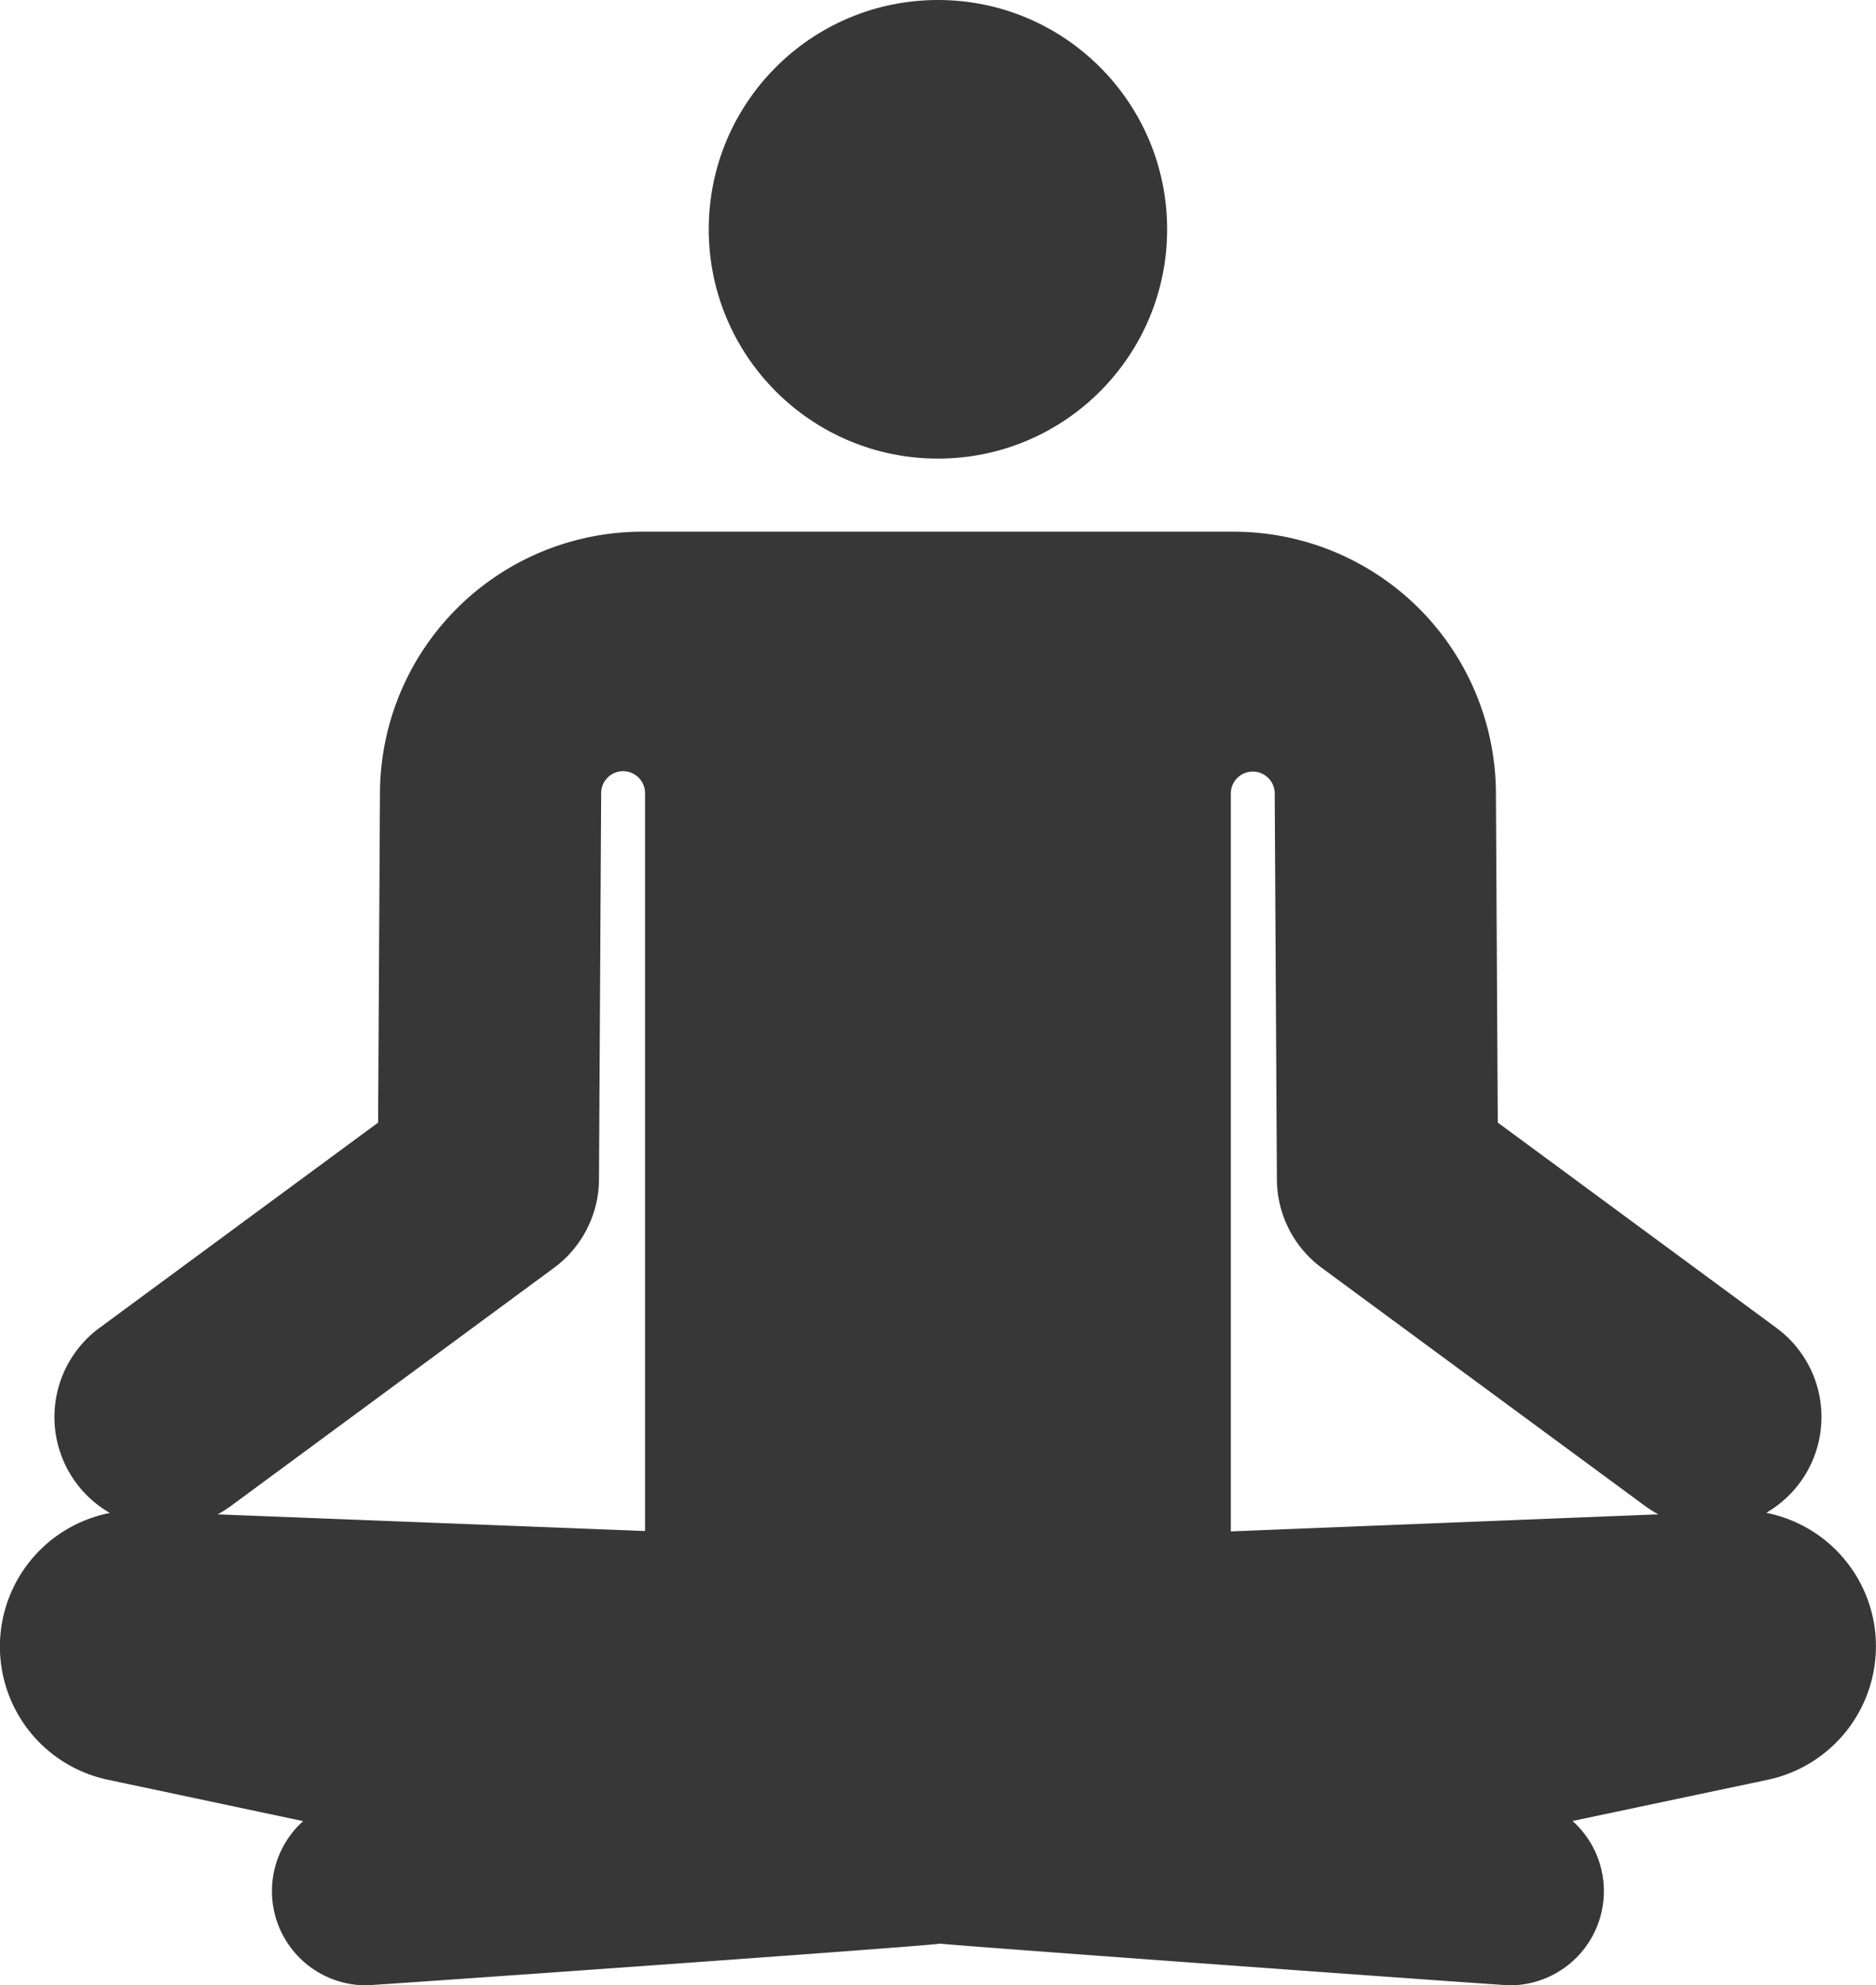
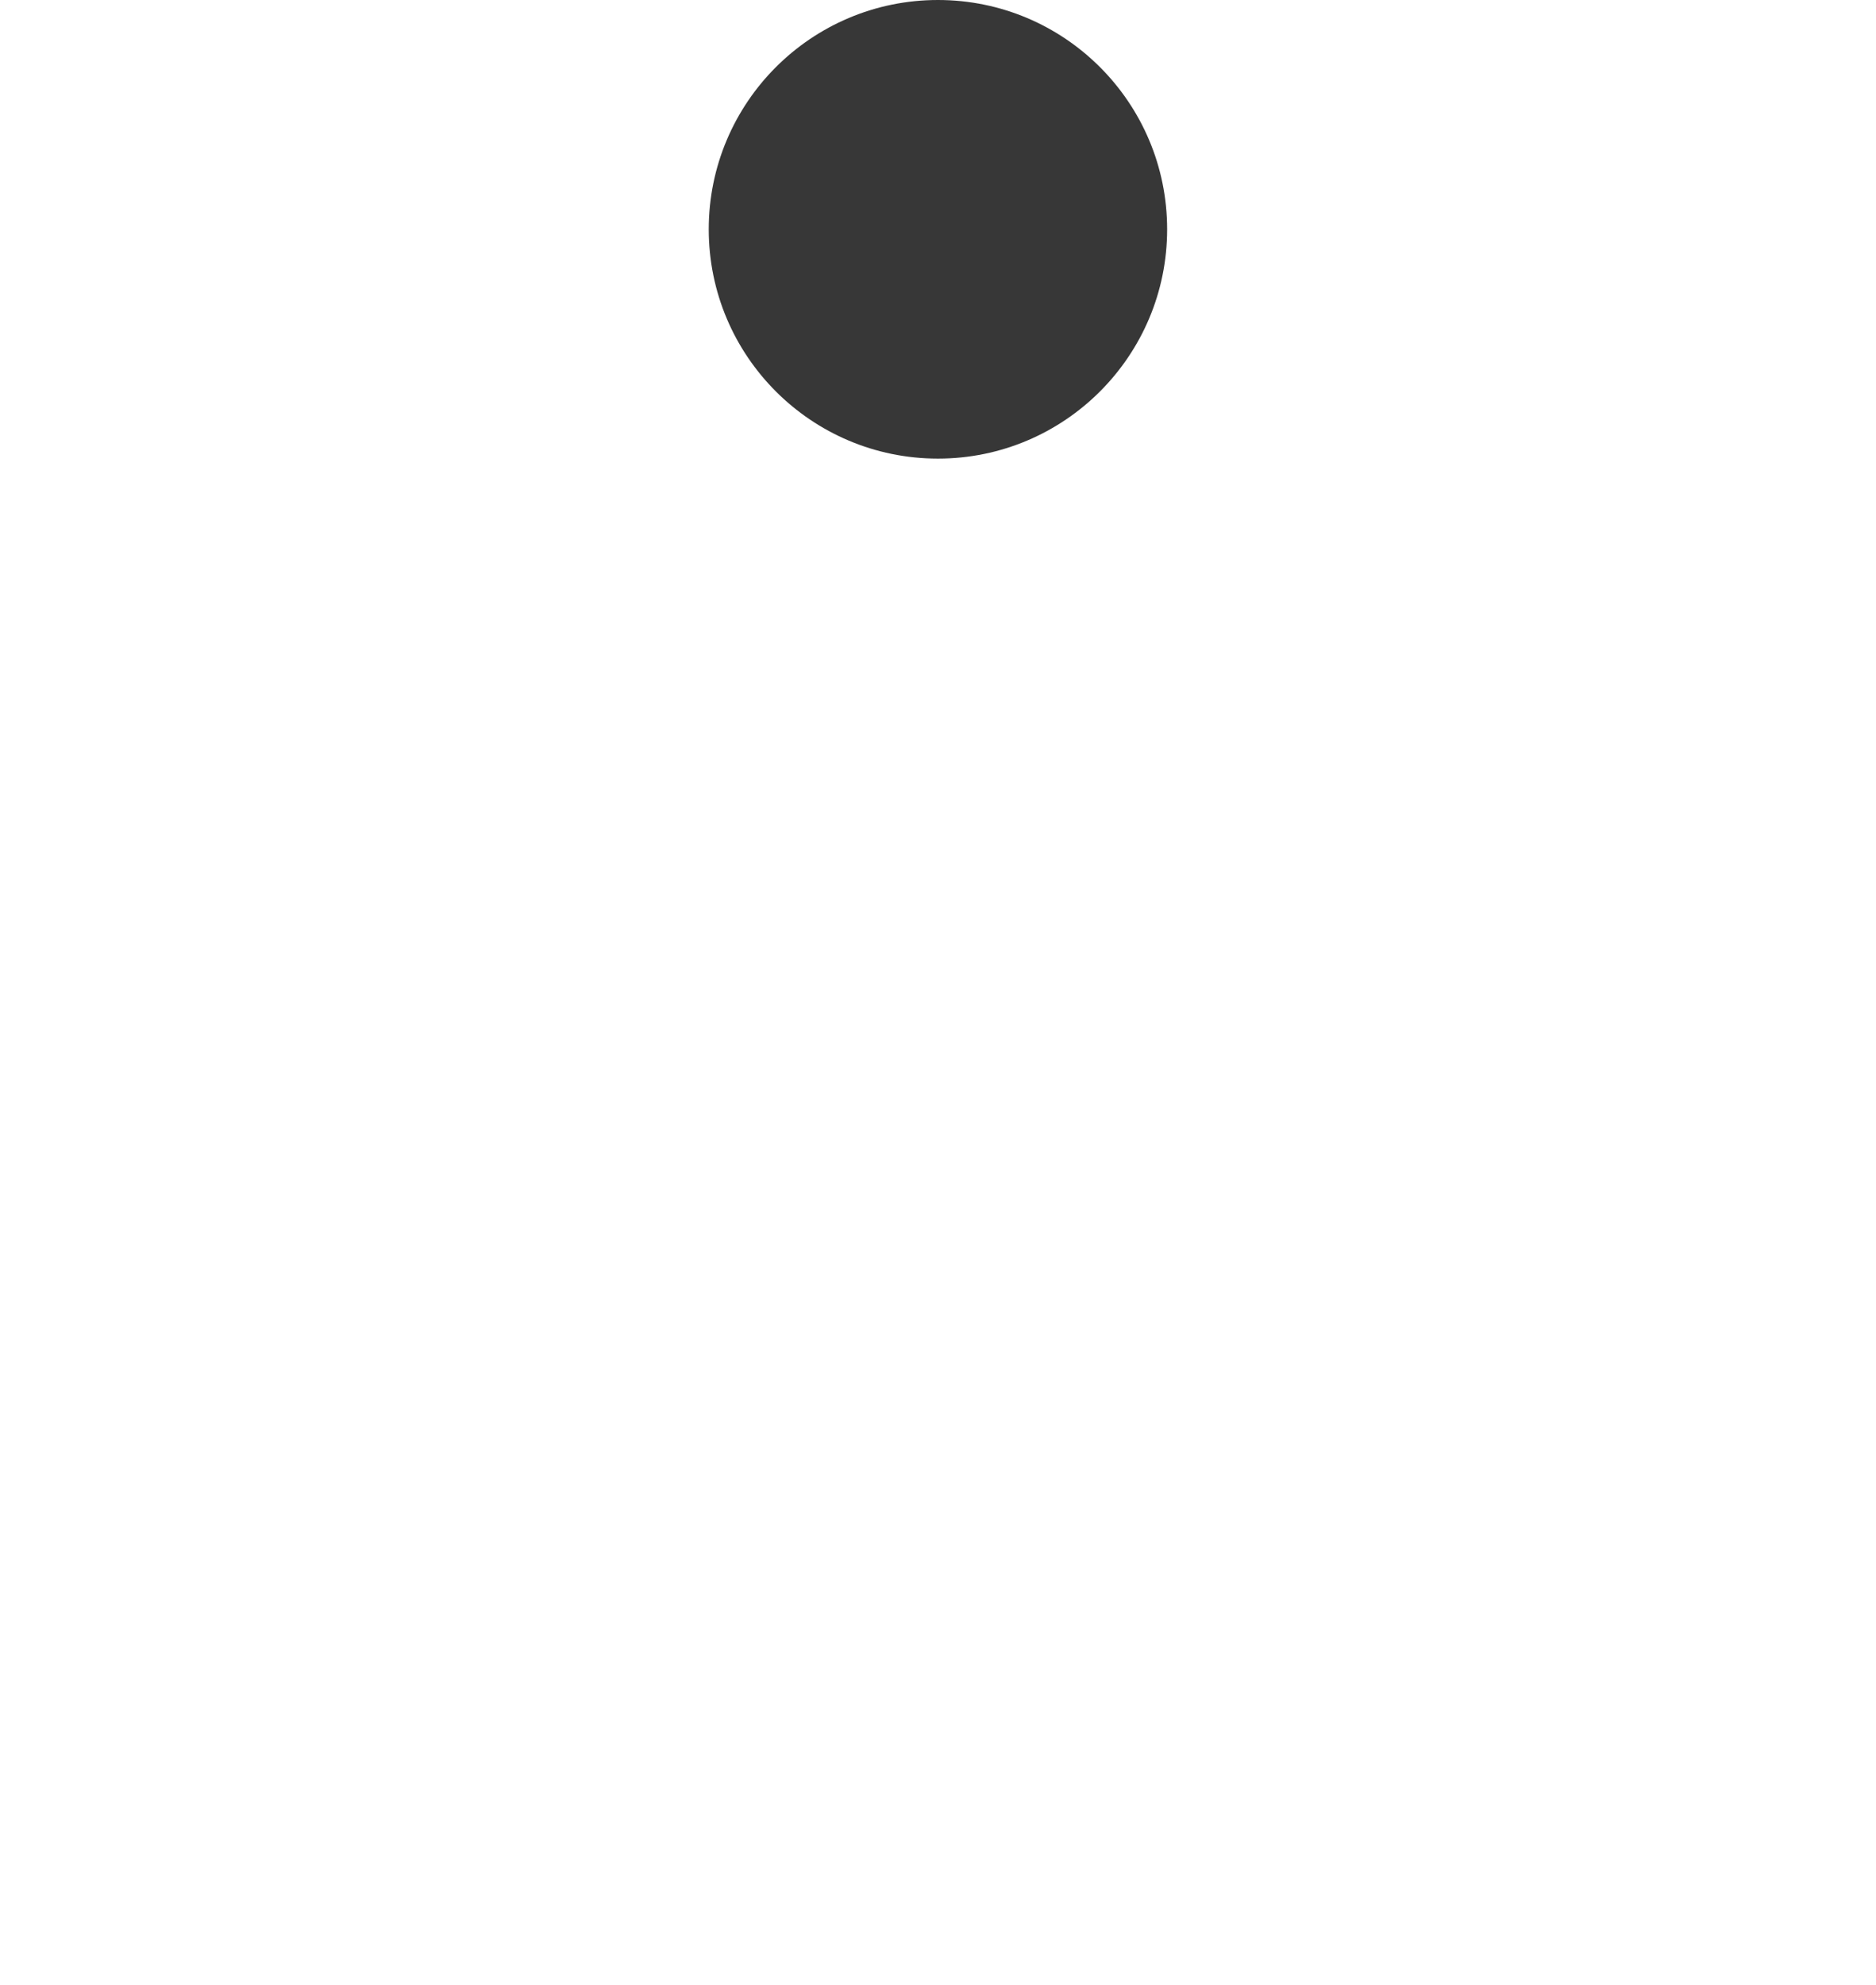
<svg xmlns="http://www.w3.org/2000/svg" width="60.284" height="63.766">
  <g transform="translate(-12.562)" fill="#373737">
    <circle cx="7.365" cy="7.365" r="7.365" transform="translate(35.337)" />
-     <path d="M72.793 52.208a4.376 4.376 0 0 0-3.475-3.618 3.554 3.554 0 0 0 .329-5.939l-8.955-6.595-.06-10.61a8.428 8.428 0 0 0-8.41-8.368h-19.04a8.428 8.428 0 0 0-8.41 8.366l-.06 10.613-8.955 6.595a3.555 3.555 0 0 0 .336 5.943 4.372 4.372 0 0 0-.063 8.569l6.273 1.329a3.025 3.025 0 0 0 2.021 5.274c.221 0 17.984-1.252 18.449-1.34.366.059 18.077 1.34 18.305 1.34a3.025 3.025 0 0 0 2.016-5.279l6.278-1.324a4.386 4.386 0 0 0 3.421-4.956ZM53.524 25.484l.07 12.4a3.554 3.554 0 0 0 1.446 2.842l10.392 7.649a3.571 3.571 0 0 0 .42.264l-13.738.548v-23.7a.705.705 0 0 1 1.41 0Zm-23.16 15.238a3.554 3.554 0 0 0 1.446-2.847l.07-12.4a.705.705 0 0 1 1.41 0v23.7l-13.735-.535a3.581 3.581 0 0 0 .417-.262Z" />
  </g>
</svg>